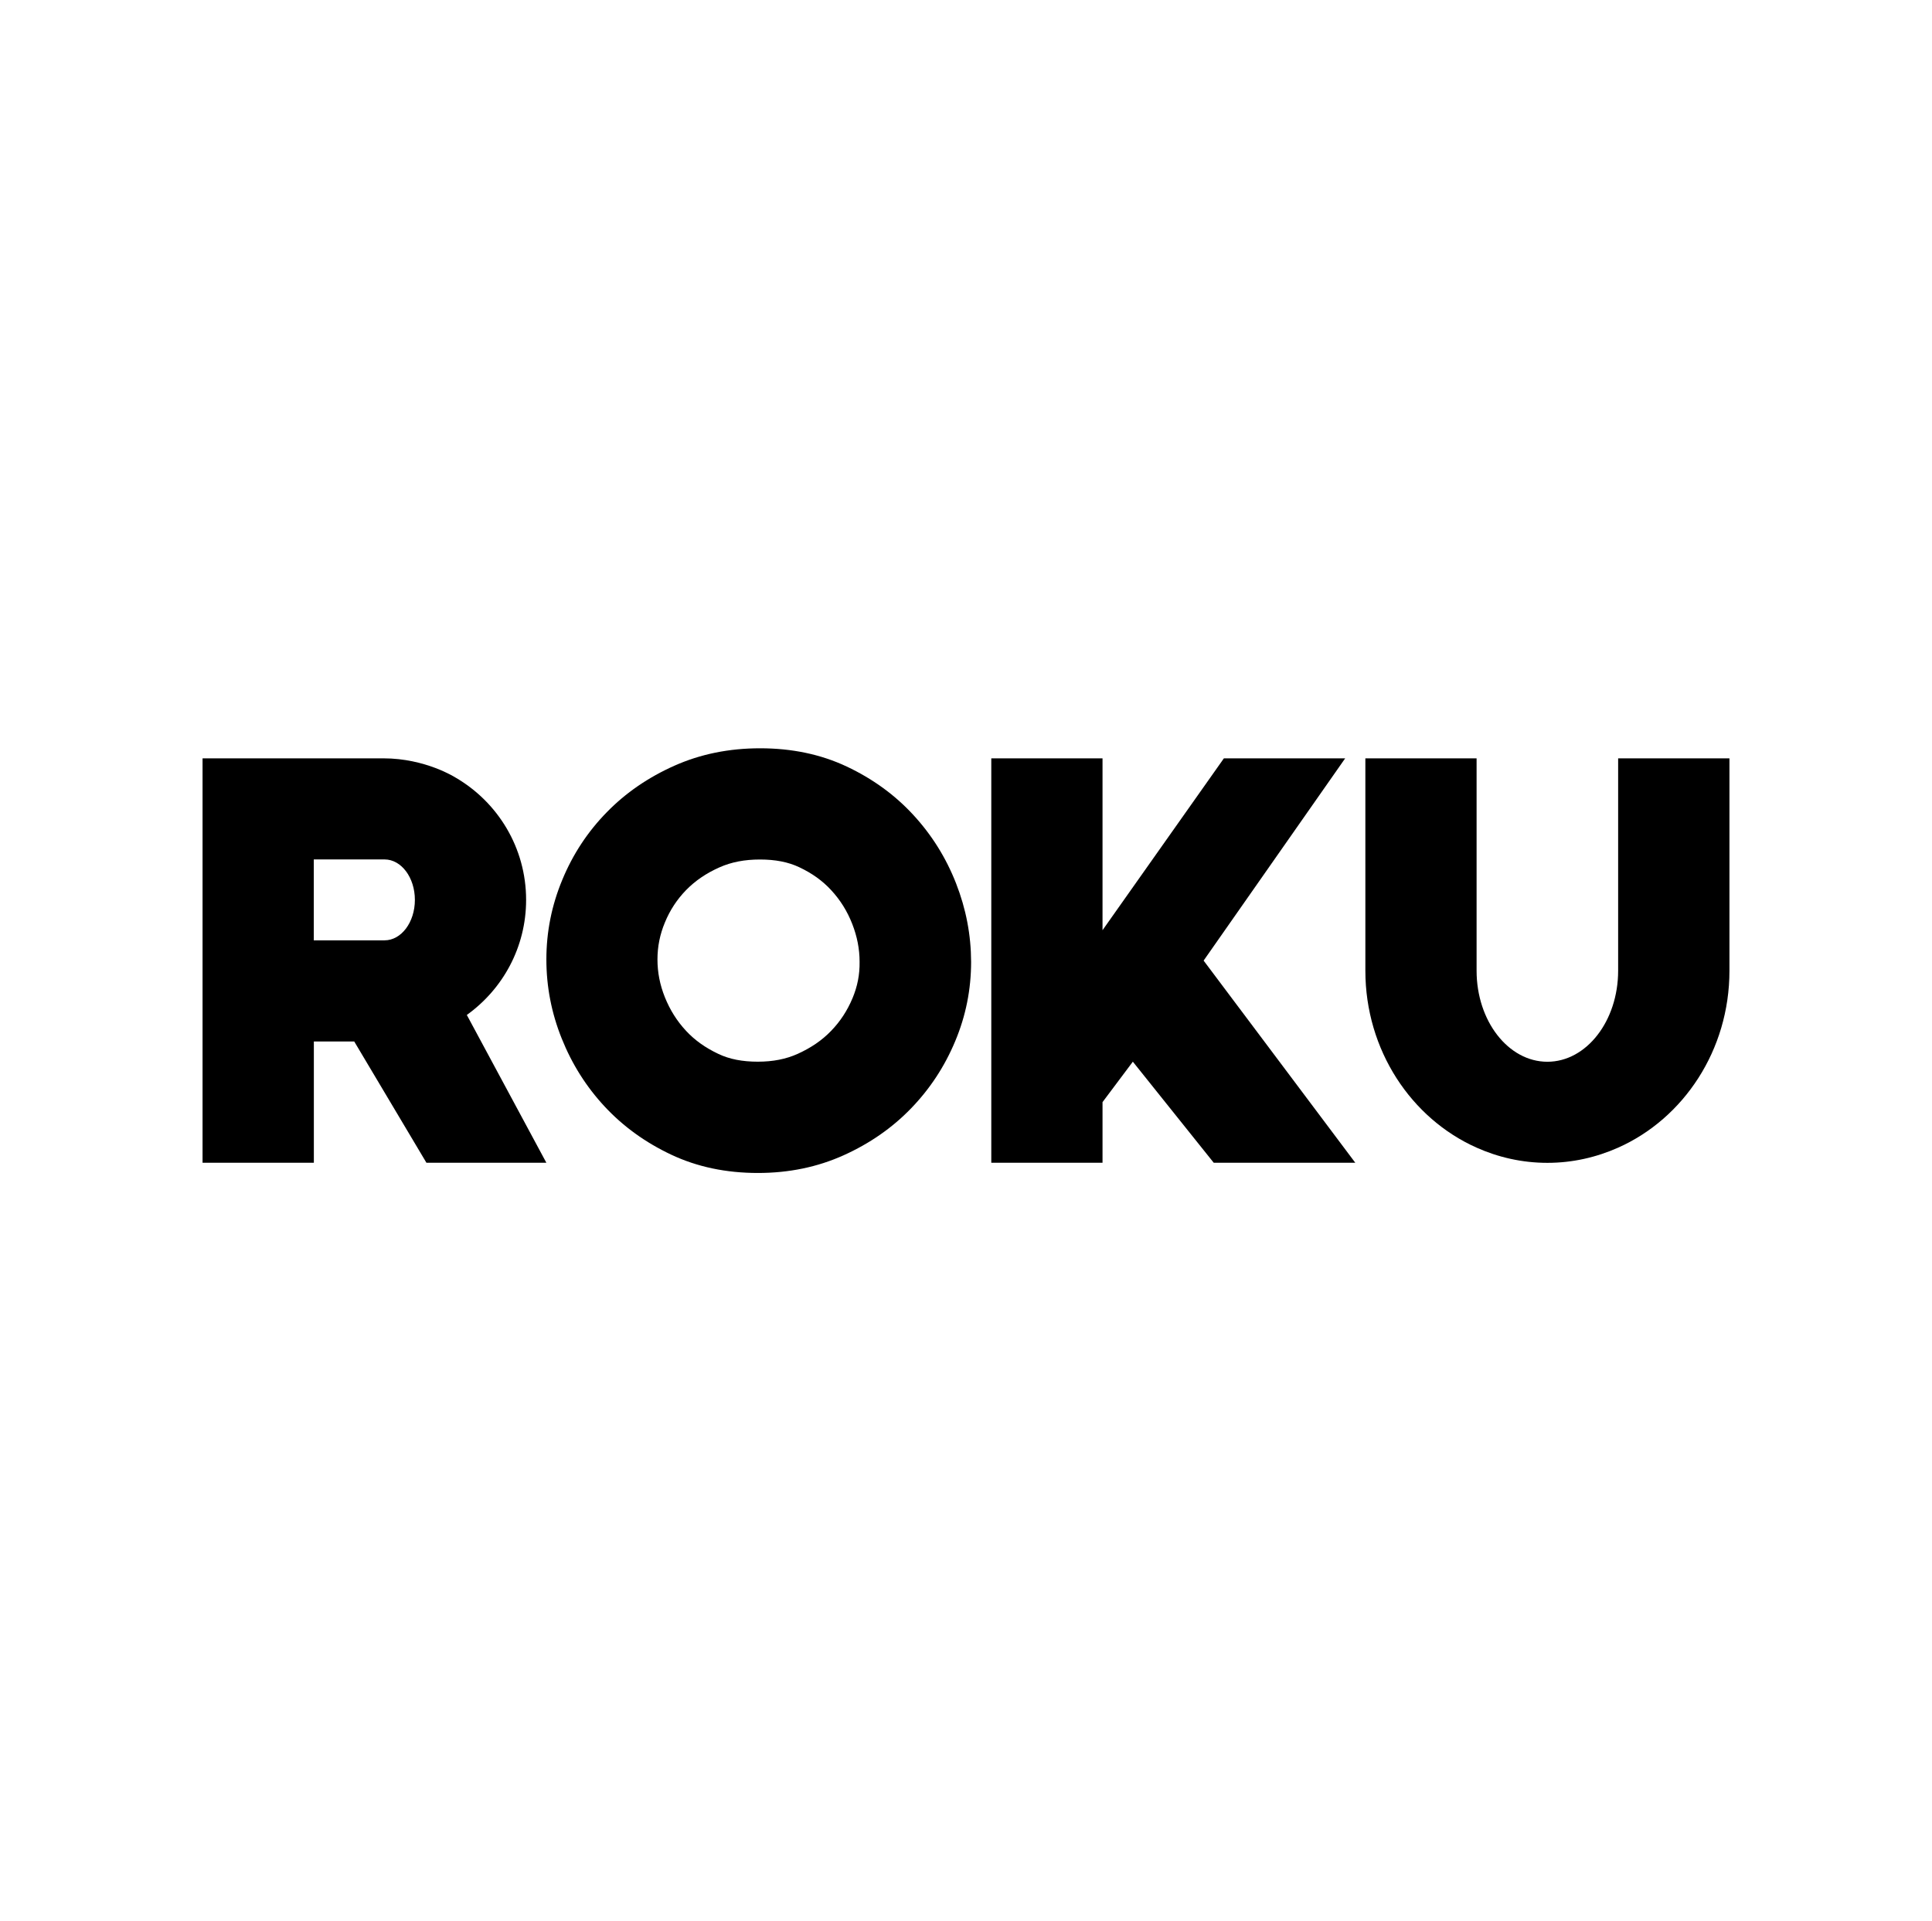
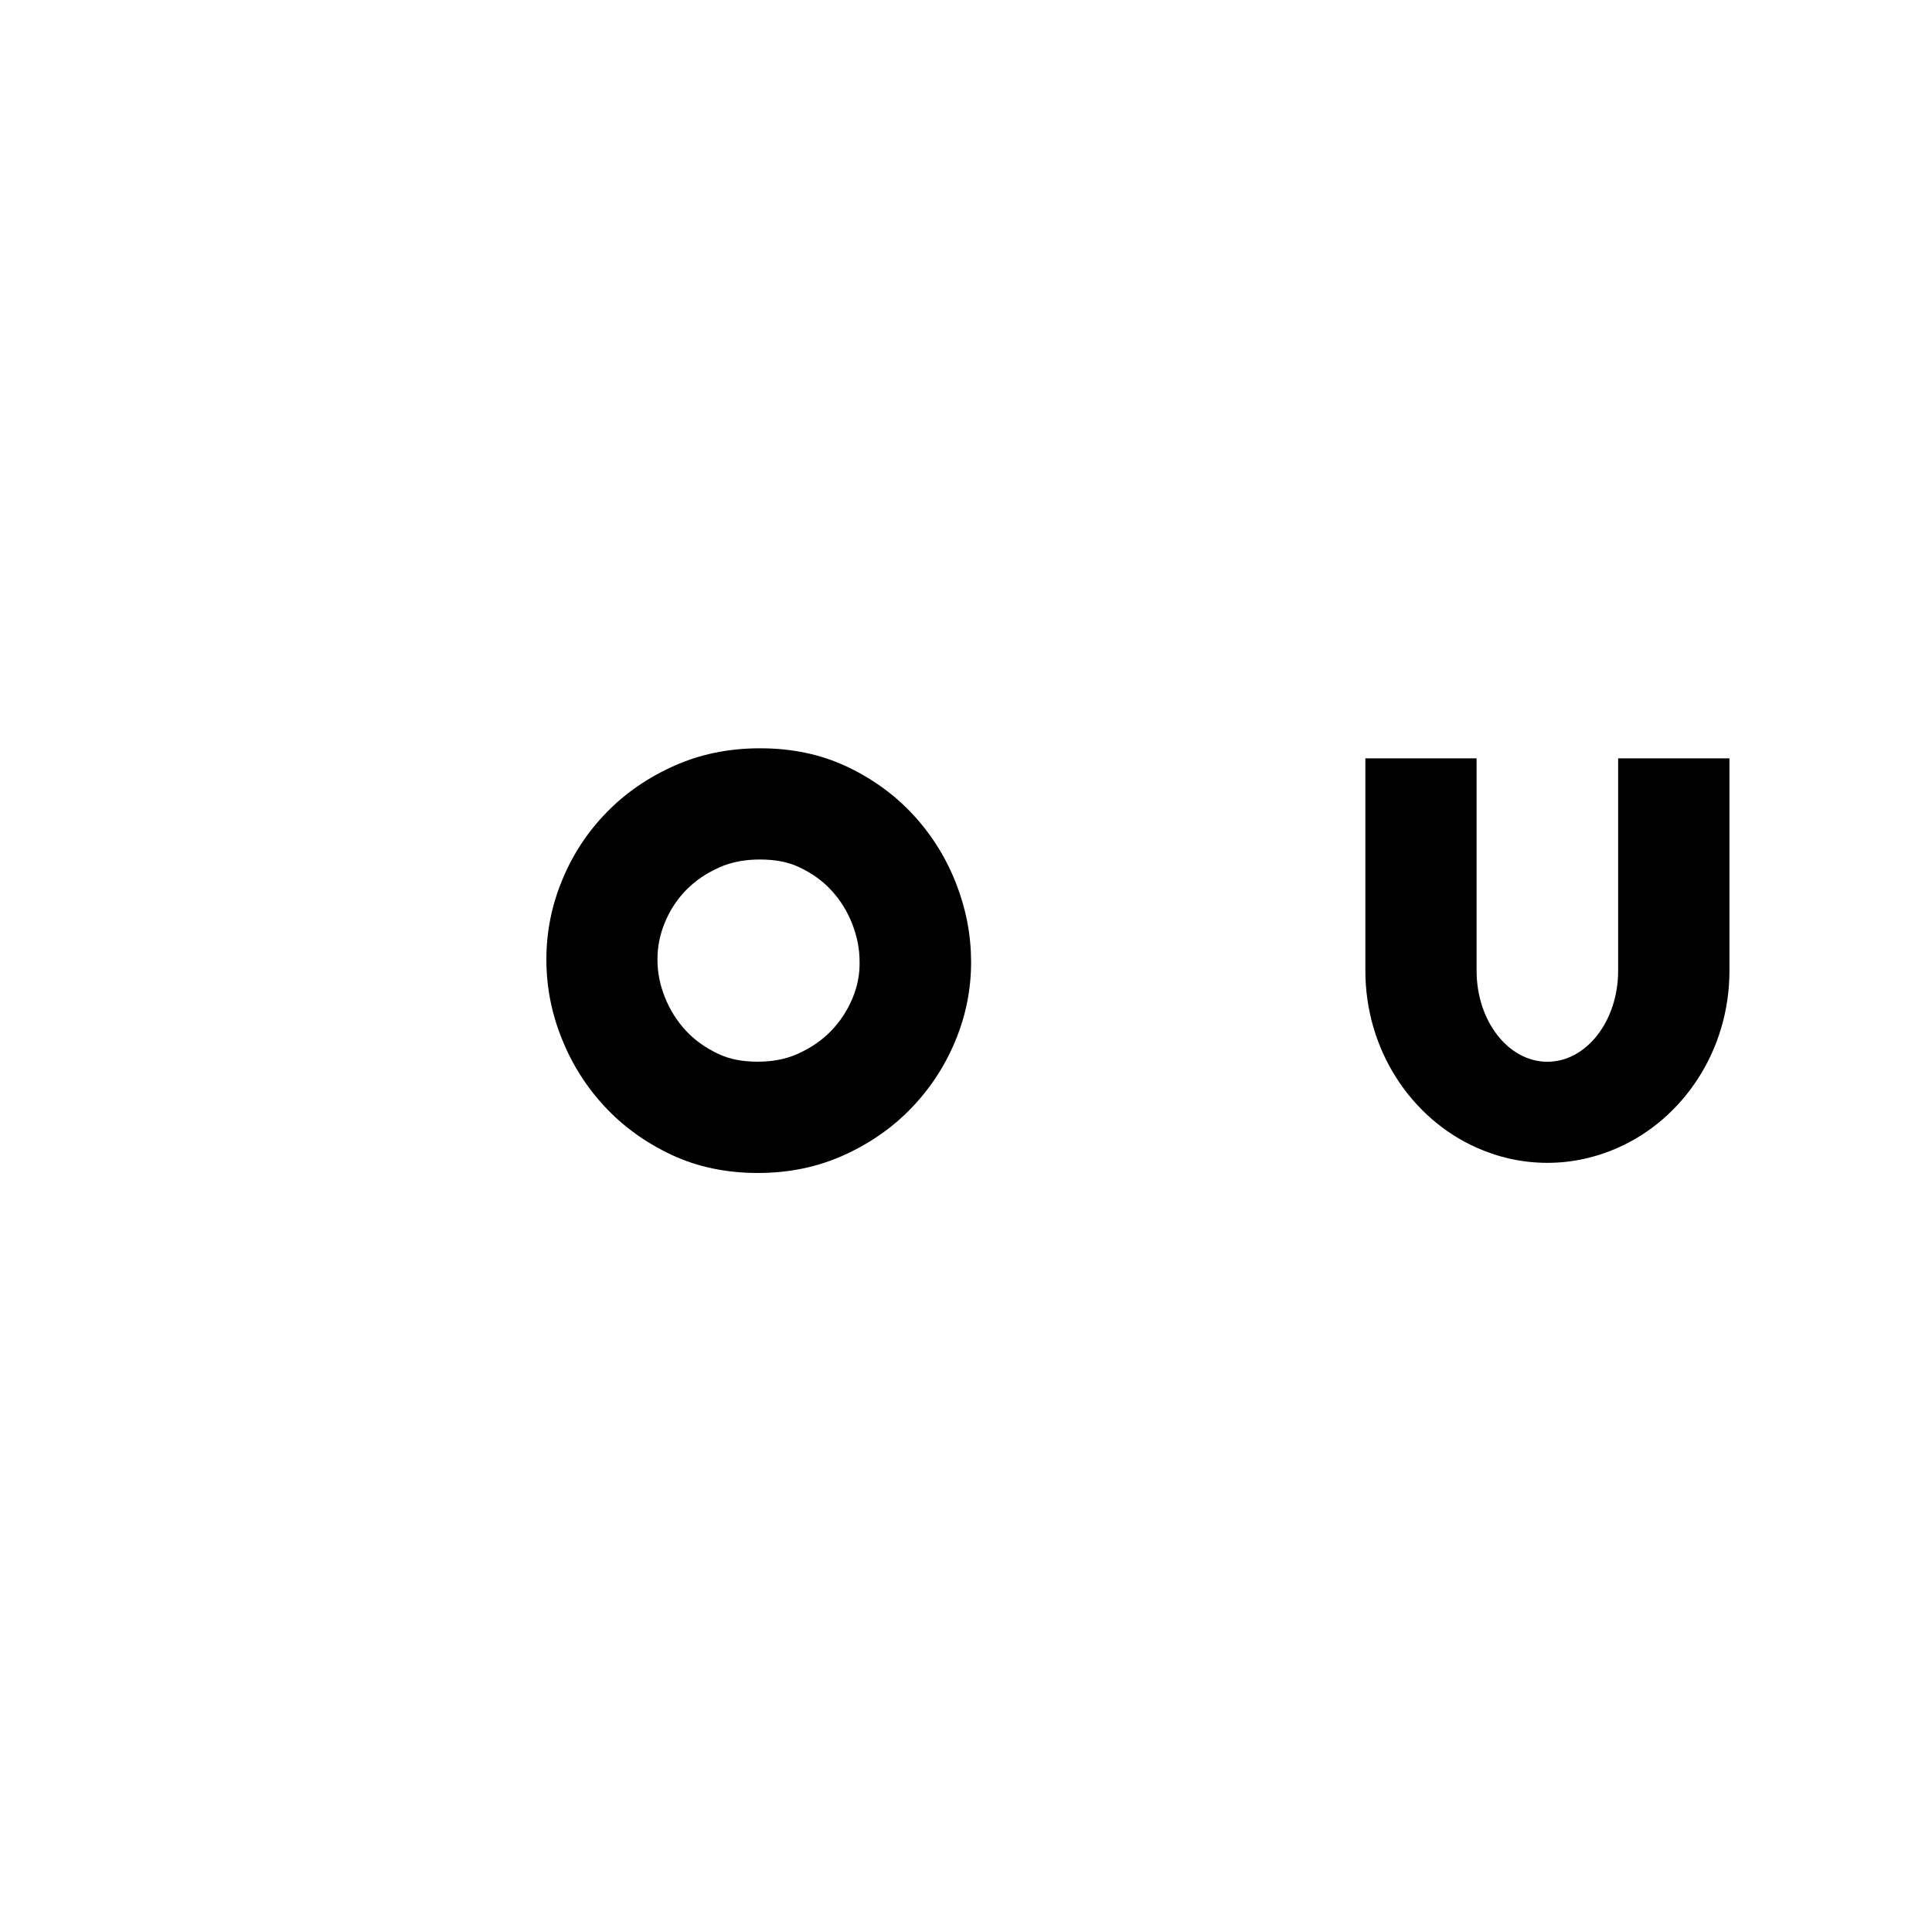
<svg xmlns="http://www.w3.org/2000/svg" version="1.1" id="Layer_1" x="0px" y="0px" viewBox="0 0 270.79 269.29" style="enable-background:new 0 0 270.79 269.29;" xml:space="preserve">
  <style type="text/css">
	.st0{fill:none;}
</style>
  <g>
    <path d="M242.4,106.3v29.77c0,11.16-6.44,20.72-15.6,24.8c-3.06,1.36-6.4,2.13-9.92,2.13c-3.52,0-6.88-0.77-9.92-2.13   c-9.16-4.08-15.59-13.66-15.59-24.8V106.3h15.59v29.77c0,7.04,4.44,12.76,9.92,12.76s9.92-5.72,9.92-12.76V106.3H242.4z" />
    <path d="M134,123.82c-1.4-3.58-3.4-6.78-5.99-9.59c-2.59-2.81-5.7-5.07-9.33-6.78c-3.63-1.71-7.68-2.56-12.14-2.56   c-4.35,0-8.35,0.81-12.01,2.44c-3.66,1.63-6.83,3.8-9.49,6.53c-2.67,2.73-4.75,5.88-6.23,9.47c-1.49,3.58-2.23,7.3-2.23,11.16   c0,3.8,0.71,7.5,2.15,11.08c1.43,3.58,3.44,6.77,6.03,9.55c2.59,2.78,5.7,5.03,9.33,6.74c3.63,1.71,7.68,2.56,12.14,2.56   c4.35,0,8.35-0.83,12.01-2.48c3.66-1.65,6.81-3.84,9.45-6.57c2.64-2.73,4.71-5.87,6.19-9.42c1.49-3.55,2.23-7.26,2.23-11.12   C136.1,131.06,135.4,127.4,134,123.82 M119.49,139.92c-0.74,1.76-1.72,3.26-3.01,4.59c-1.27,1.32-2.8,2.36-4.67,3.21   c-1.64,0.74-3.47,1.1-5.6,1.1c-2.16,0-3.96-0.35-5.5-1.08c-1.83-0.86-3.32-1.92-4.55-3.24c-1.28-1.38-2.25-2.92-2.97-4.71   c-0.7-1.75-1.04-3.48-1.04-5.3c0-1.8,0.34-3.5,1.04-5.18c0.72-1.75,1.7-3.23,2.97-4.54c1.29-1.32,2.82-2.36,4.68-3.19   c1.66-0.74,3.52-1.1,5.68-1.1c2.15,0,3.95,0.35,5.5,1.08c1.8,0.85,3.27,1.9,4.49,3.23c1.28,1.39,2.24,2.93,2.94,4.72   c0.69,1.77,1.03,3.51,1.03,5.31C120.51,136.6,120.18,138.27,119.49,139.92" />
-     <path d="M65.44,142.29l-0.01-0.02c5.02-3.6,8.31-9.47,8.31-16.13c0-7.33-3.99-13.72-9.9-17.15c-0.01,0-4.18-2.69-10.09-2.69H28.39   v56.69h15.6v-17h5.66l10.12,17h16.81L65.44,142.29z M53.9,131.81h-9.92v-11.34h9.92c2.35,0,4.25,2.54,4.25,5.67   C58.15,129.27,56.25,131.81,53.9,131.81" />
-     <polygon points="189.96,162.99 168.7,134.65 188.54,106.3 171.54,106.3 154.53,130.39 154.53,106.3 138.94,106.3 138.94,162.99    154.53,162.99 154.53,154.49 158.78,148.82 170.12,162.99  " />
  </g>
-   <rect x="-285.59" y="-162.99" class="st0" width="841.89" height="595.28" />
</svg>